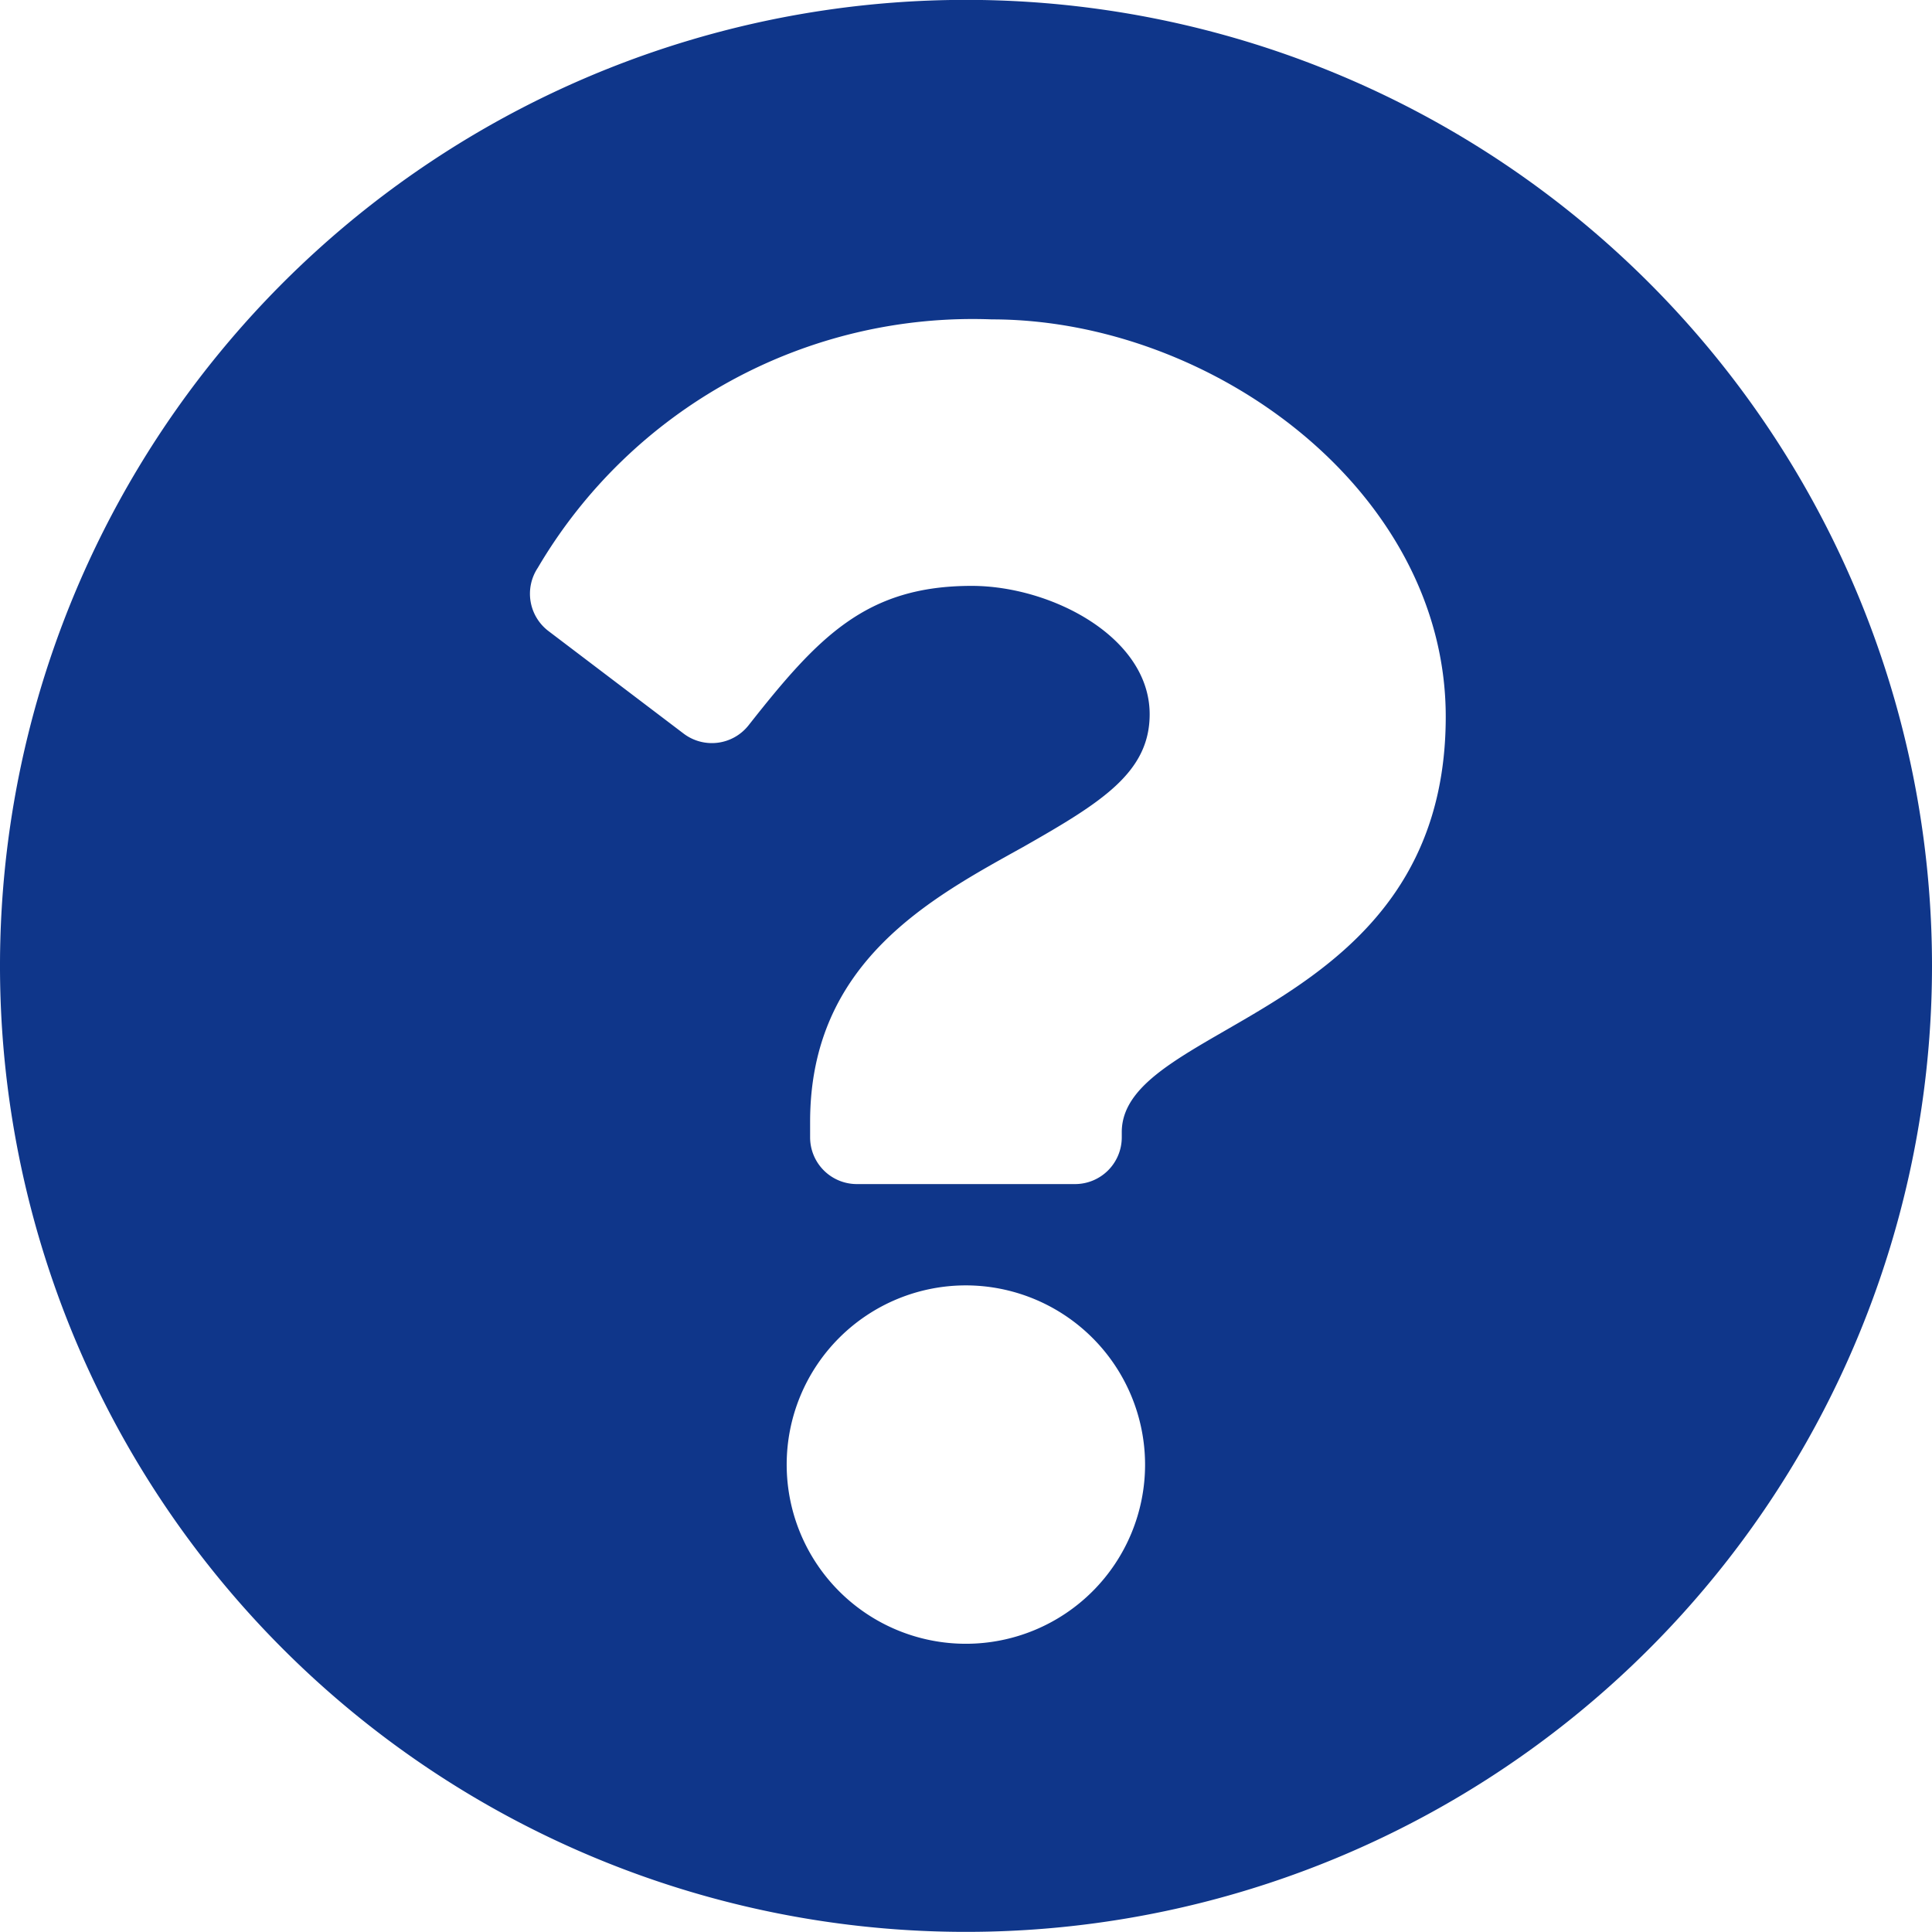
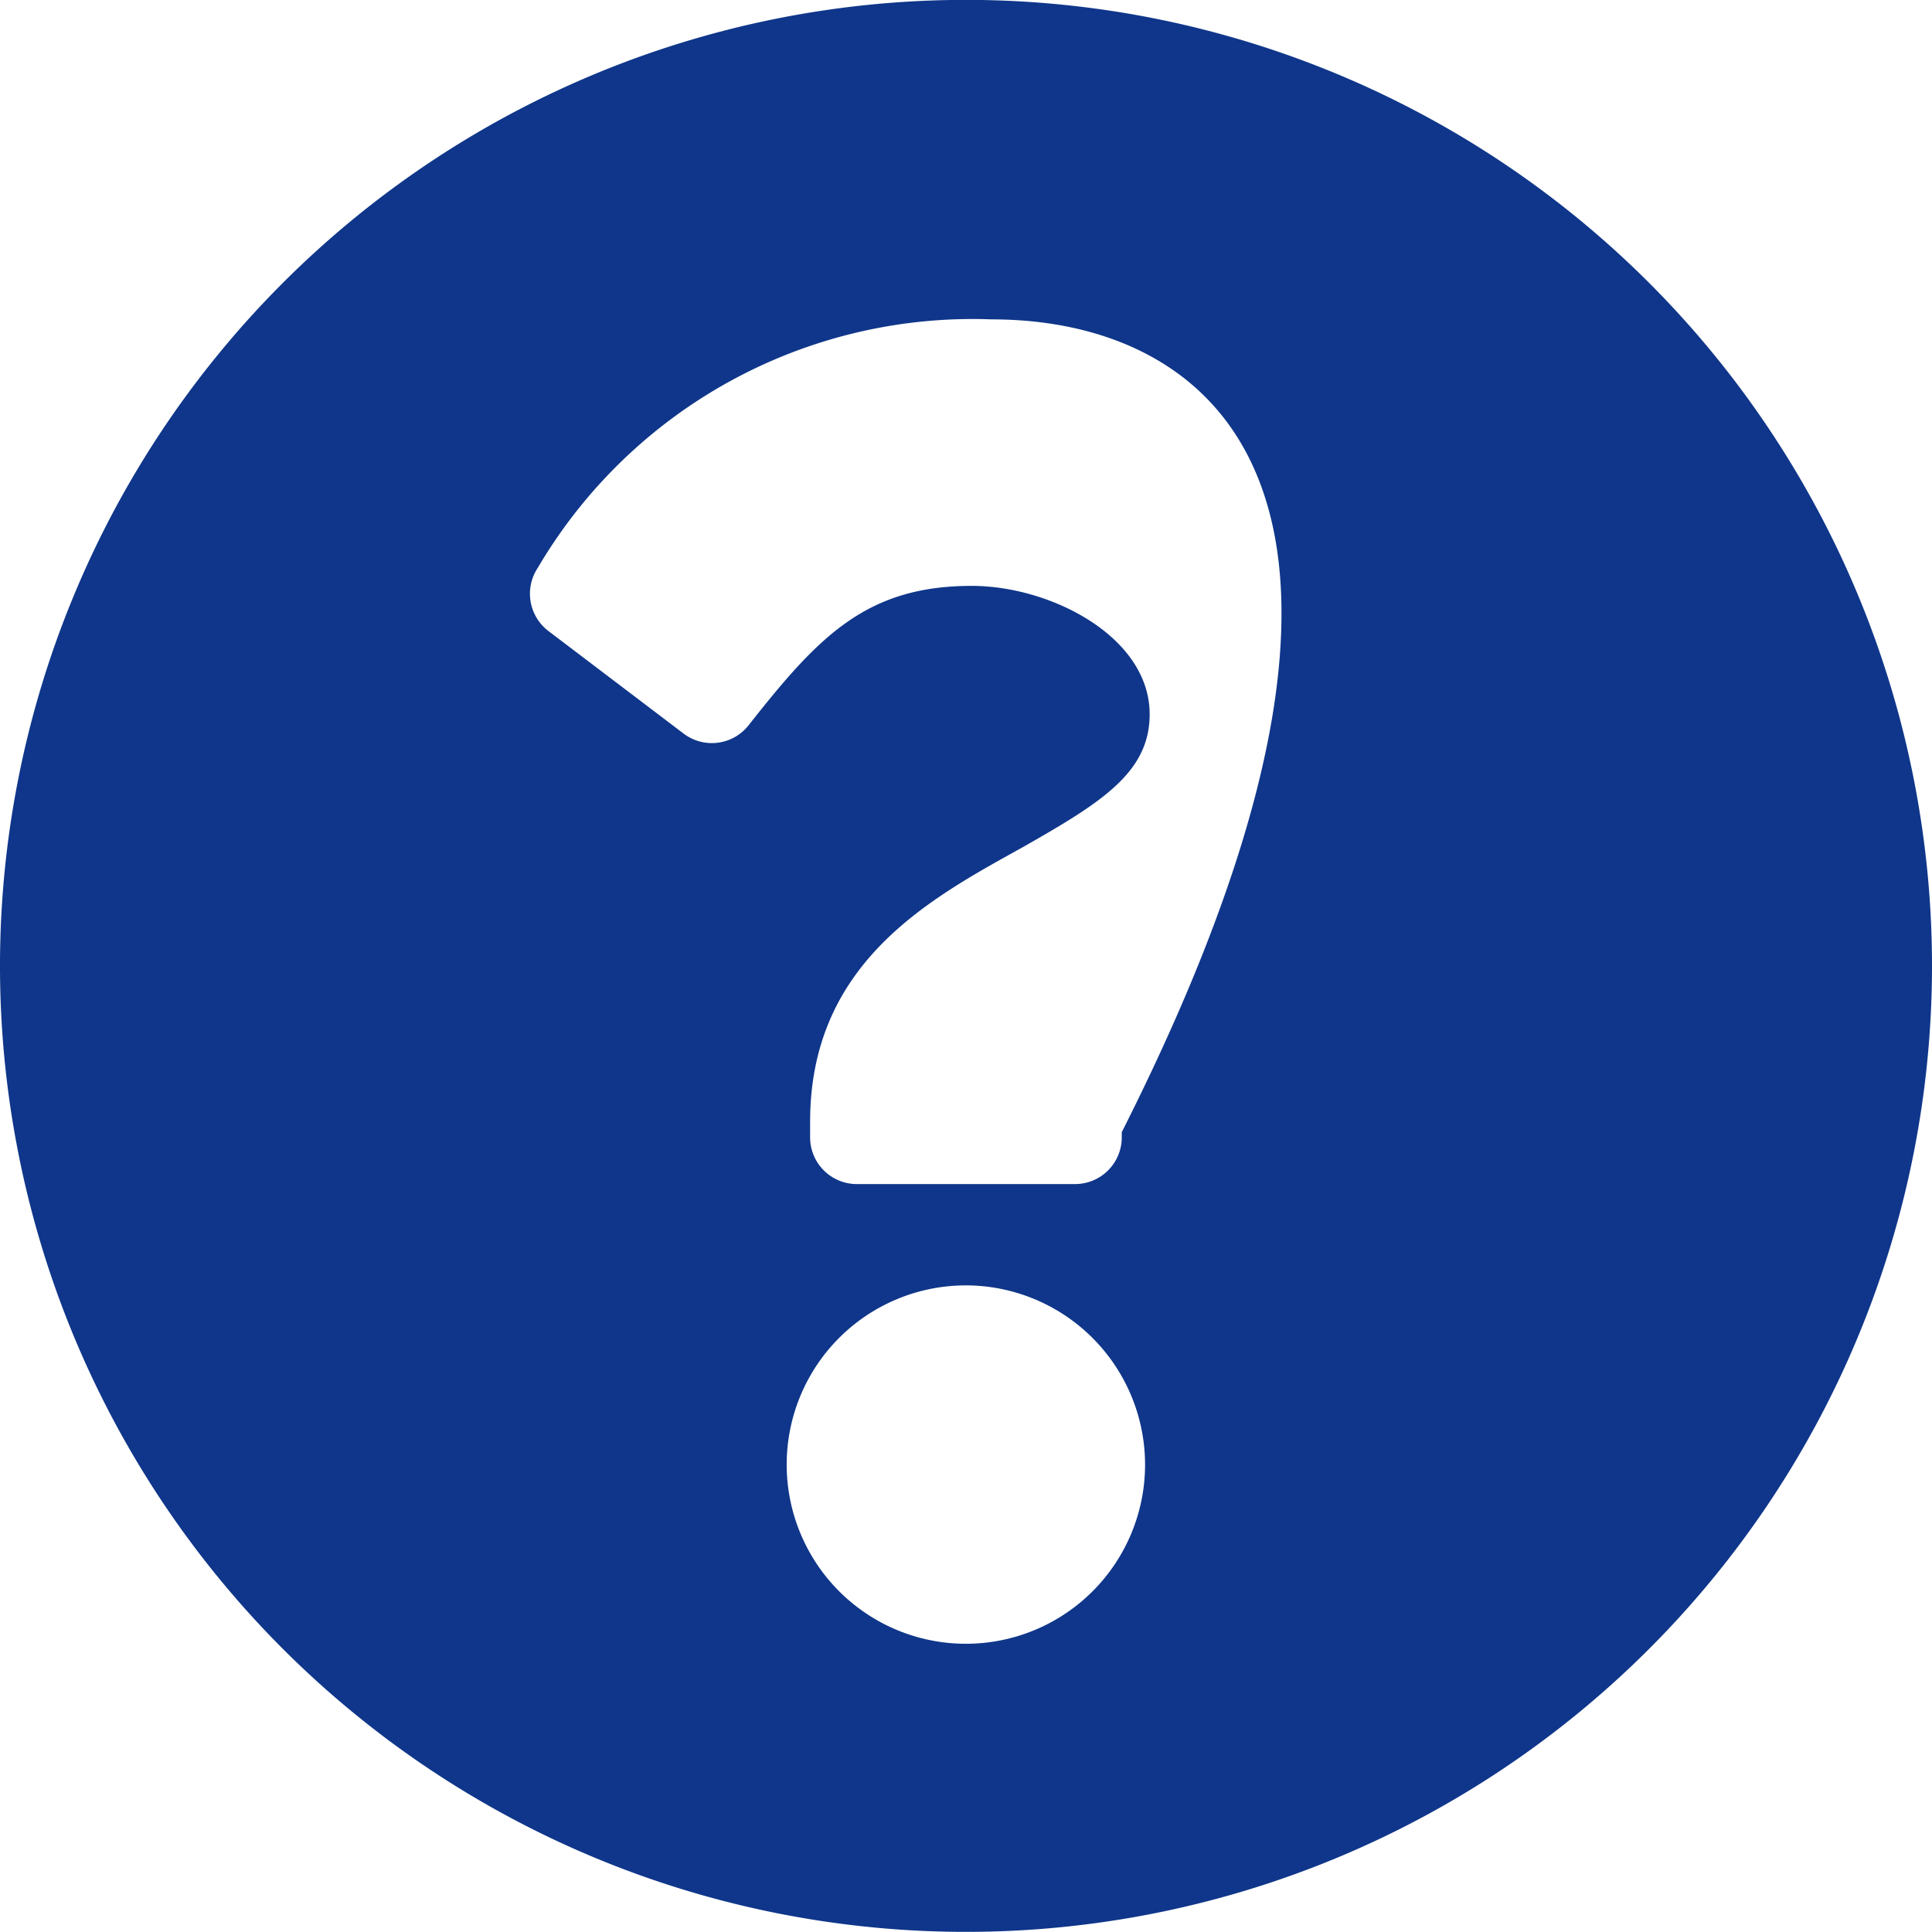
<svg xmlns="http://www.w3.org/2000/svg" width="16" height="16" viewBox="0 0 16 16">
-   <path id="Icon_awesome-question-circle" data-name="Icon awesome-question-circle" d="M16.563,8.562a8,8,0,1,1-8-8A8,8,0,0,1,16.563,8.562ZM8.777,3.208a4.178,4.178,0,0,0-3.76,2.057.388.388,0,0,0,.088.524l1.119.849a.387.387,0,0,0,.538-.068c.576-.731.971-1.155,1.848-1.155.659,0,1.474.424,1.474,1.063,0,.483-.4.731-1.049,1.1C8.276,8,7.272,8.528,7.272,9.853v.129a.387.387,0,0,0,.387.387H9.466a.387.387,0,0,0,.387-.387V9.939c0-.918,2.683-.956,2.683-3.441C12.536,4.627,10.6,3.208,8.777,3.208Zm-.215,8a1.484,1.484,0,1,0,1.484,1.484A1.486,1.486,0,0,0,8.562,11.208Z" transform="translate(-0.563 -0.563)" fill="#0f368a" />
+   <path id="Icon_awesome-question-circle" data-name="Icon awesome-question-circle" d="M16.563,8.562a8,8,0,1,1-8-8A8,8,0,0,1,16.563,8.562ZM8.777,3.208a4.178,4.178,0,0,0-3.76,2.057.388.388,0,0,0,.088.524l1.119.849a.387.387,0,0,0,.538-.068c.576-.731.971-1.155,1.848-1.155.659,0,1.474.424,1.474,1.063,0,.483-.4.731-1.049,1.1C8.276,8,7.272,8.528,7.272,9.853v.129a.387.387,0,0,0,.387.387H9.466a.387.387,0,0,0,.387-.387V9.939C12.536,4.627,10.6,3.208,8.777,3.208Zm-.215,8a1.484,1.484,0,1,0,1.484,1.484A1.486,1.486,0,0,0,8.562,11.208Z" transform="translate(-0.563 -0.563)" fill="#0f368a" />
</svg>